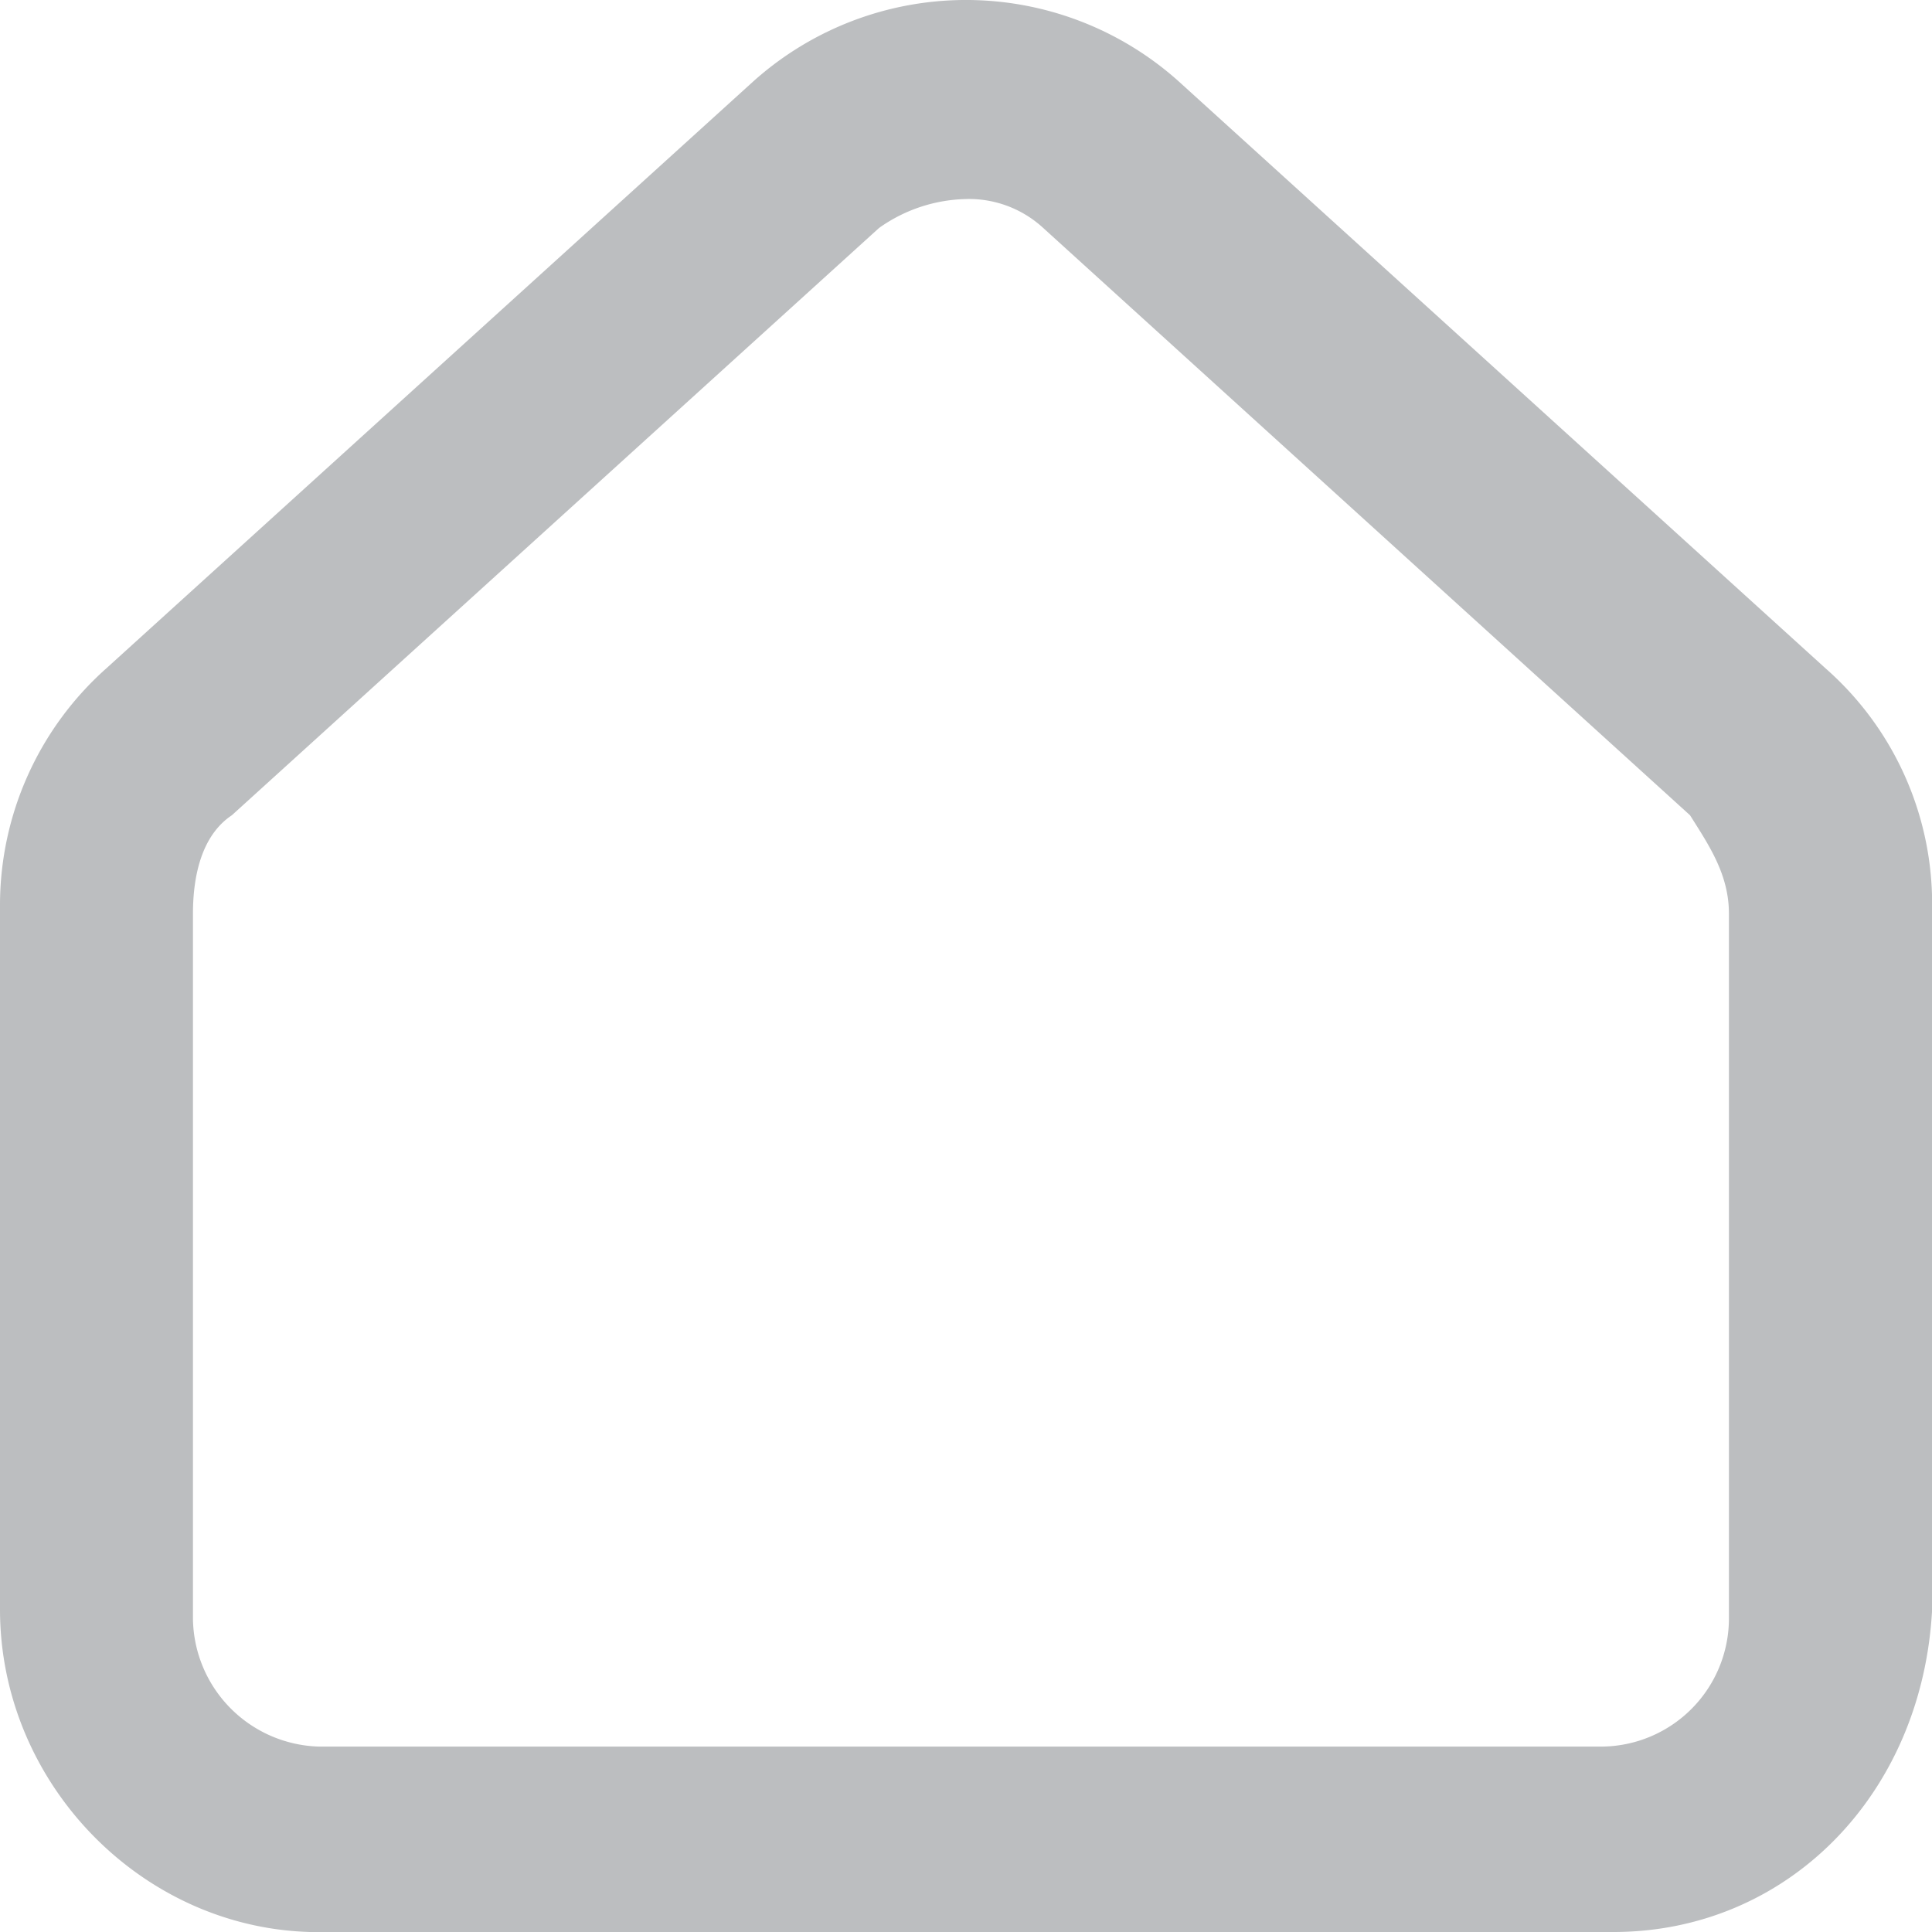
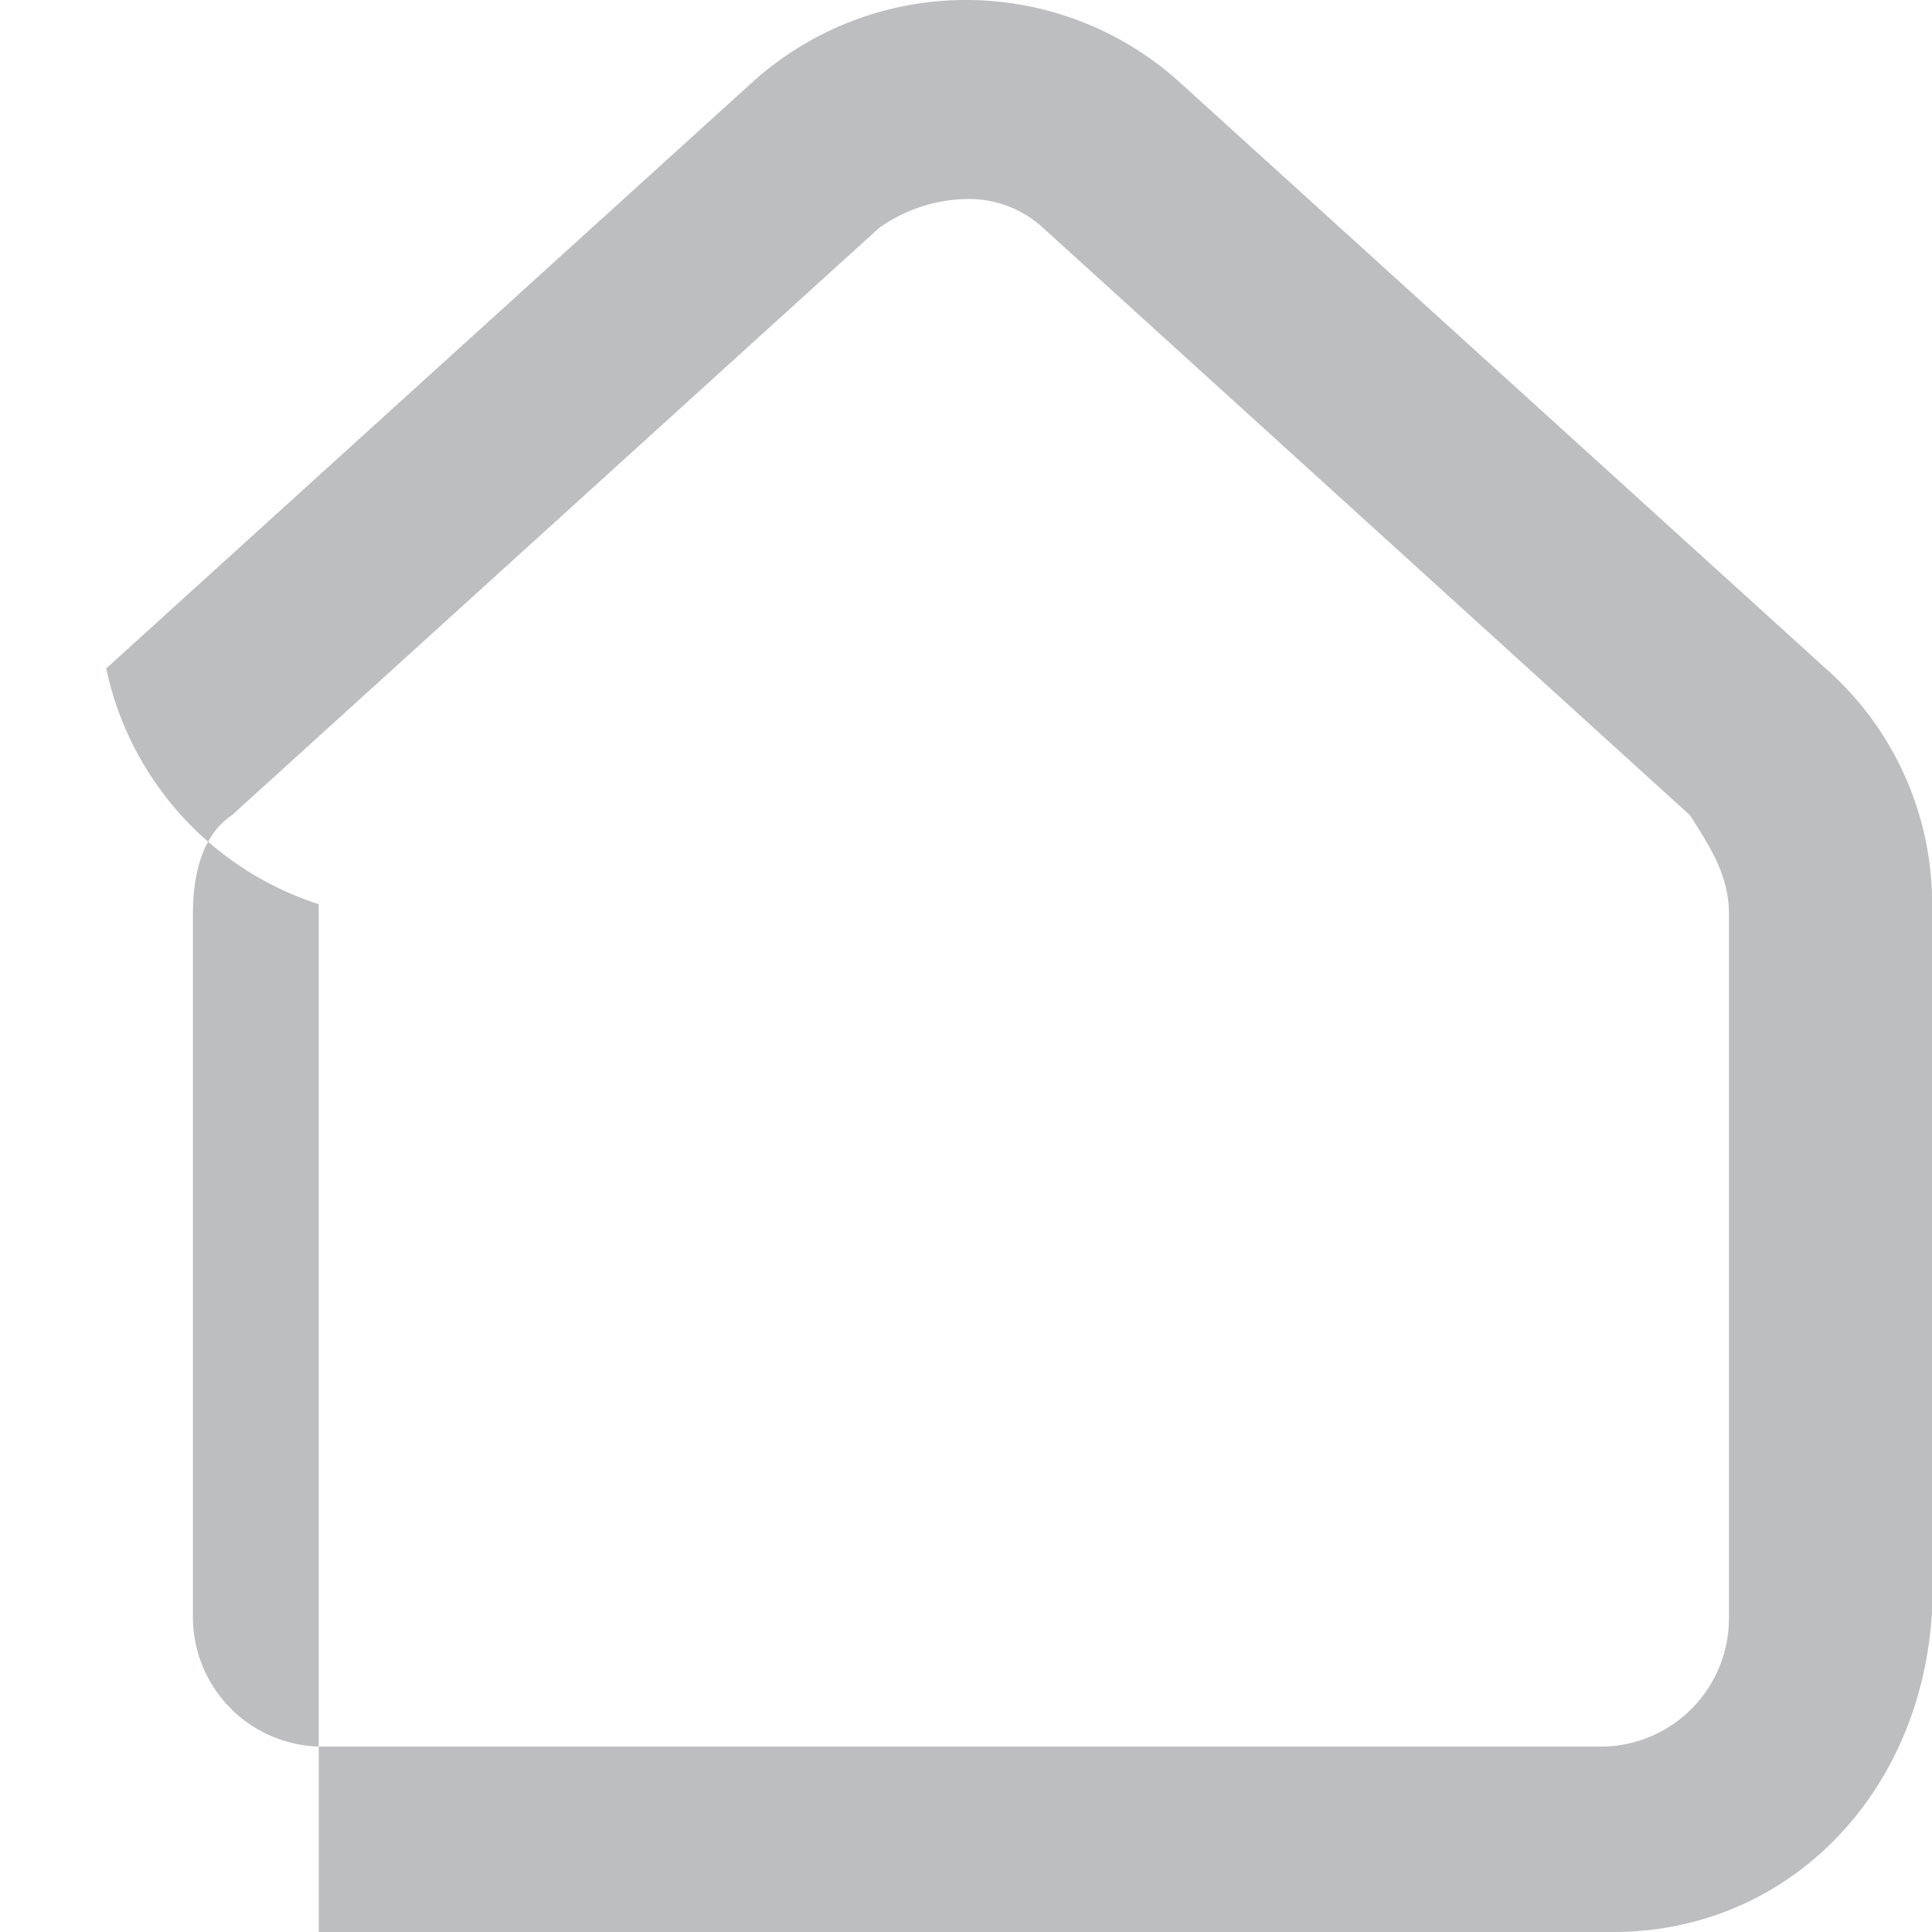
<svg xmlns="http://www.w3.org/2000/svg" viewBox="0 0 148.99 148.99">
  <defs>
    <style>.cls-1{fill:#bcbec0;}</style>
  </defs>
  <g id="Camada_2" data-name="Camada 2">
    <g id="infos">
-       <path class="cls-1" d="M124.41,149H24.58C11.17,149,0,137.67,0,124.11V69.73A24.44,24.44,0,0,1,8.19,51.55L58.11,6.26a24.57,24.57,0,0,1,32.77,0l49.91,45.29A24.17,24.17,0,0,1,149,69.73v54.38c-.75,14.3-11.18,24.88-24.58,24.88ZM74.49,15.35a12,12,0,0,0-6.7,2.23L17.88,62.87c-2.24,1.49-3,4.47-3,7.6v54.38a10,10,0,0,0,9.68,9.84h99.08a9.89,9.89,0,0,0,9.69-9.84V70.47c0-3-1.49-5.21-3-7.6L80.45,17.58a8.45,8.45,0,0,0-6-2.23Z" />
+       <path class="cls-1" d="M124.41,149H24.58V69.73A24.44,24.44,0,0,1,8.19,51.55L58.11,6.26a24.57,24.57,0,0,1,32.77,0l49.91,45.29A24.17,24.17,0,0,1,149,69.73v54.38c-.75,14.3-11.18,24.88-24.58,24.88ZM74.49,15.35a12,12,0,0,0-6.7,2.23L17.88,62.87c-2.24,1.49-3,4.47-3,7.6v54.38a10,10,0,0,0,9.68,9.84h99.08a9.89,9.89,0,0,0,9.69-9.84V70.47c0-3-1.49-5.21-3-7.6L80.45,17.58a8.45,8.45,0,0,0-6-2.23Z" />
    </g>
  </g>
</svg>